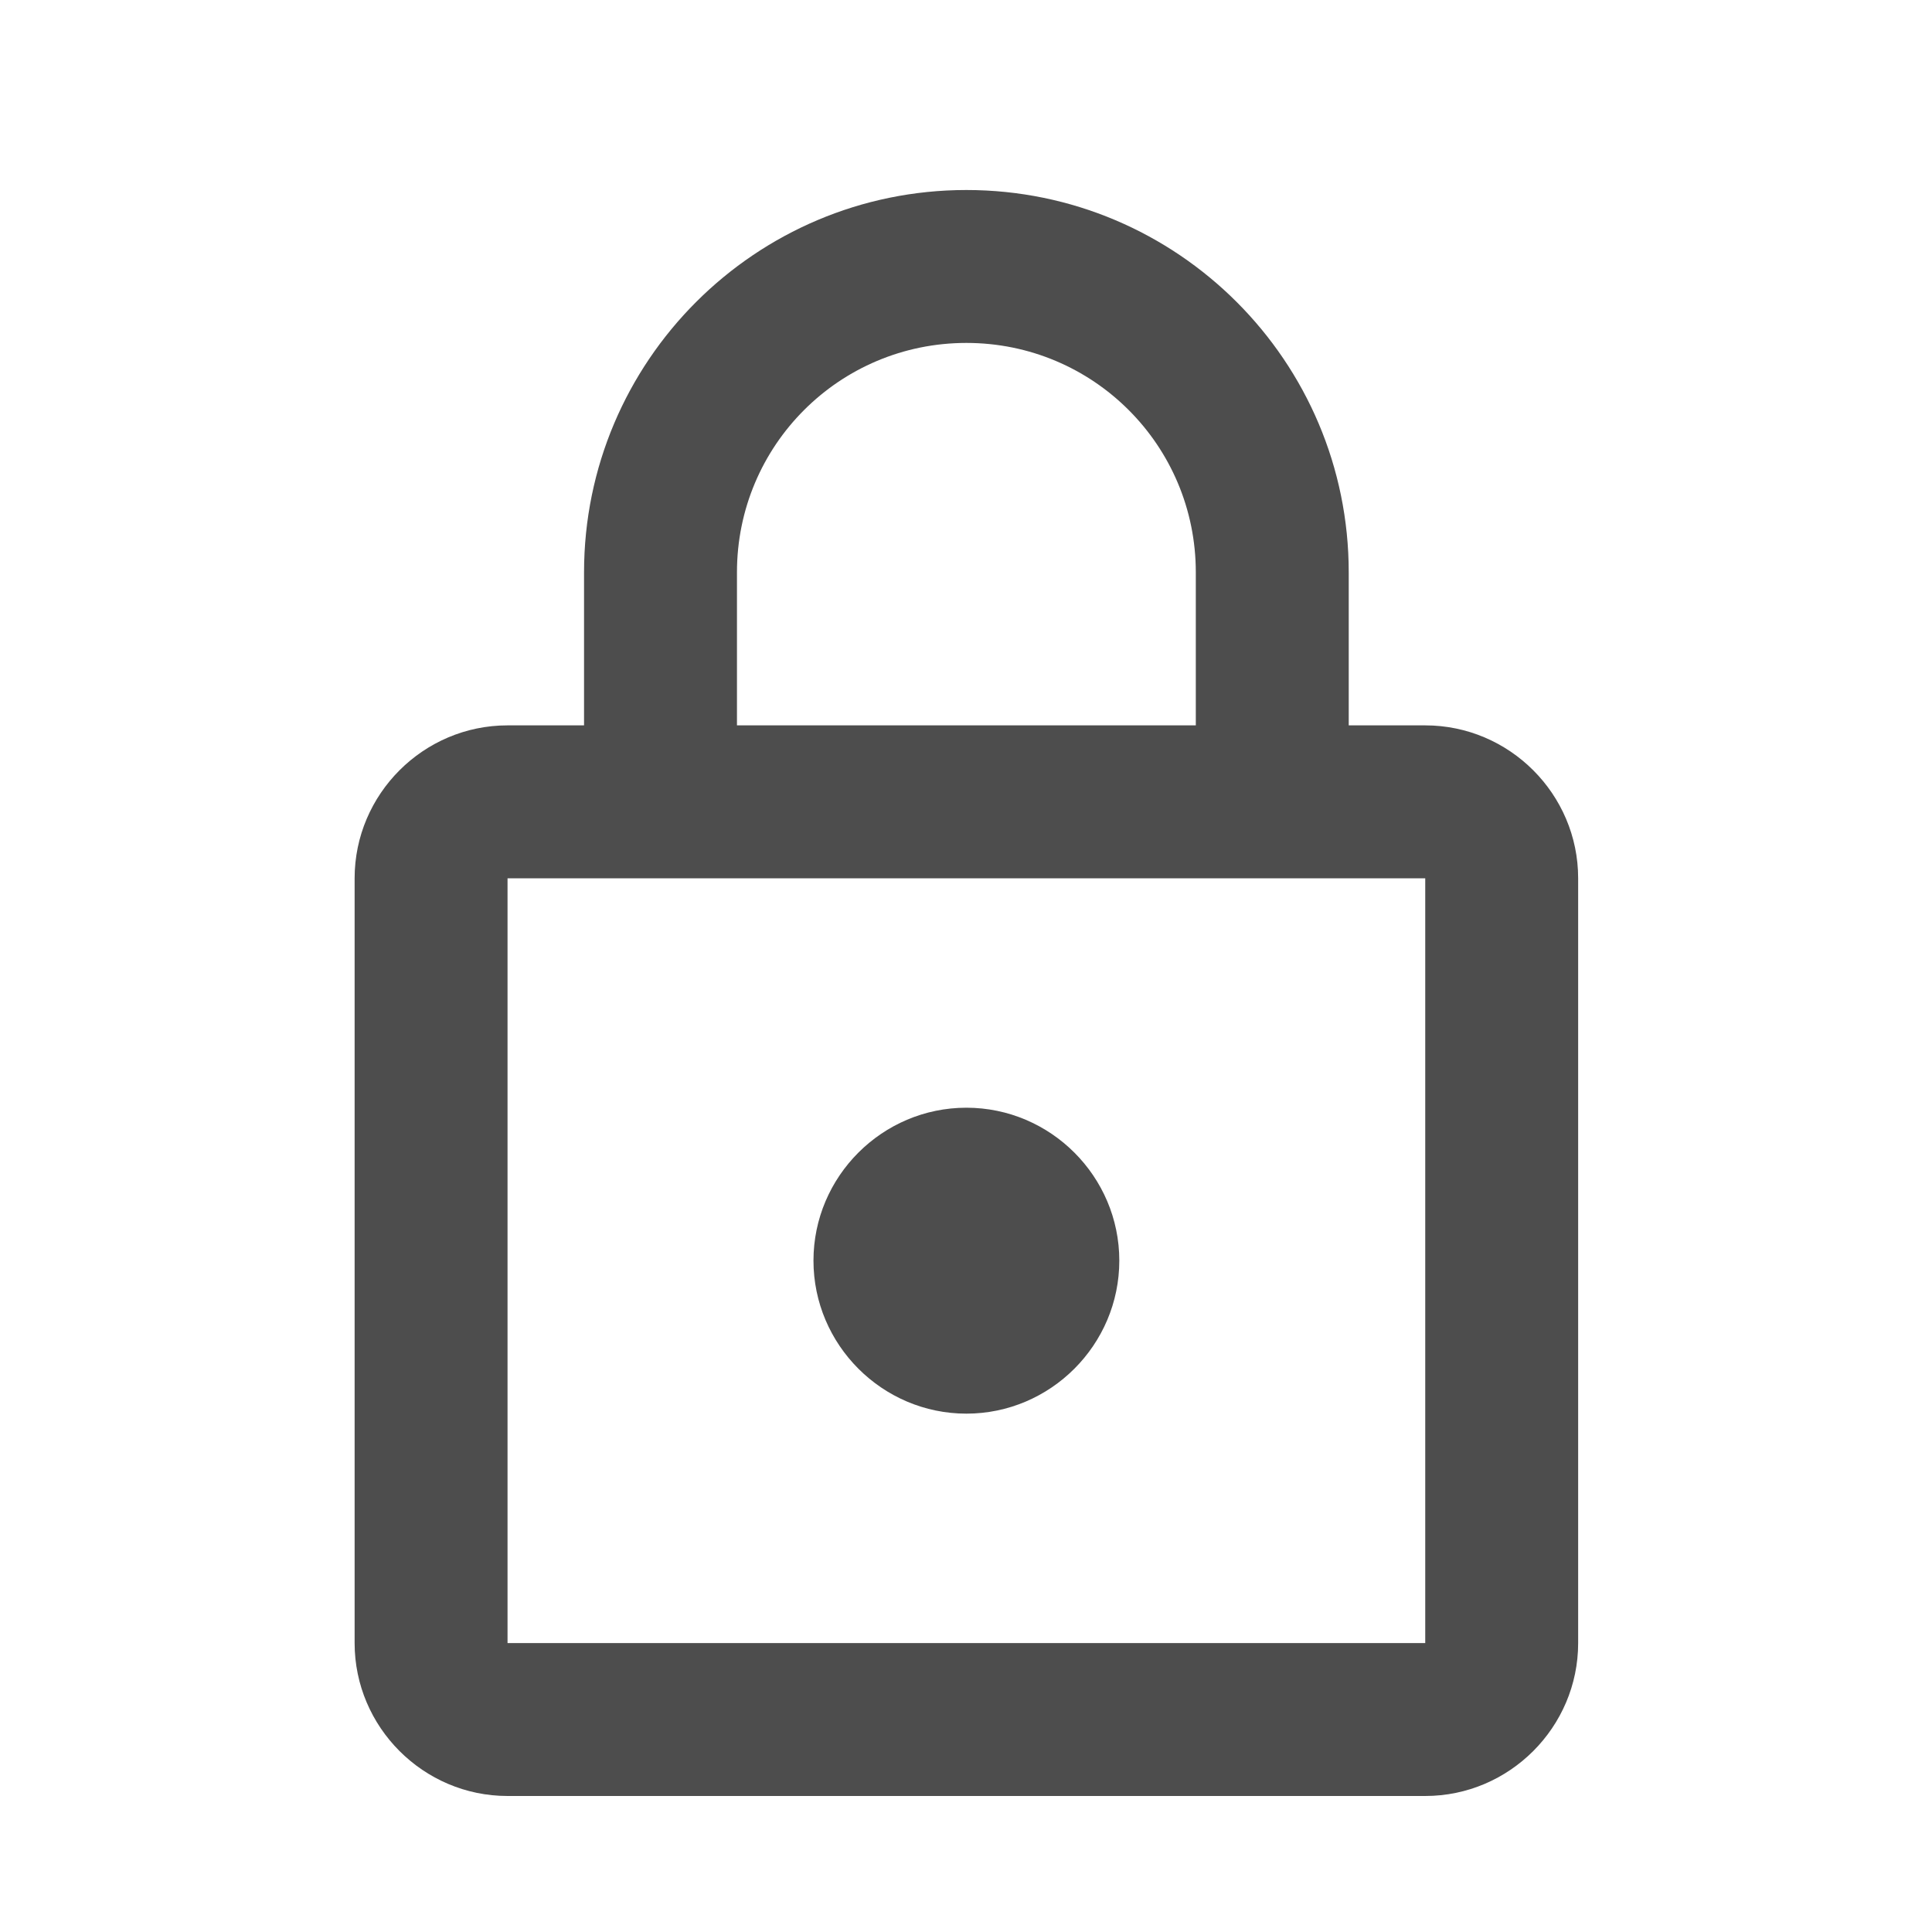
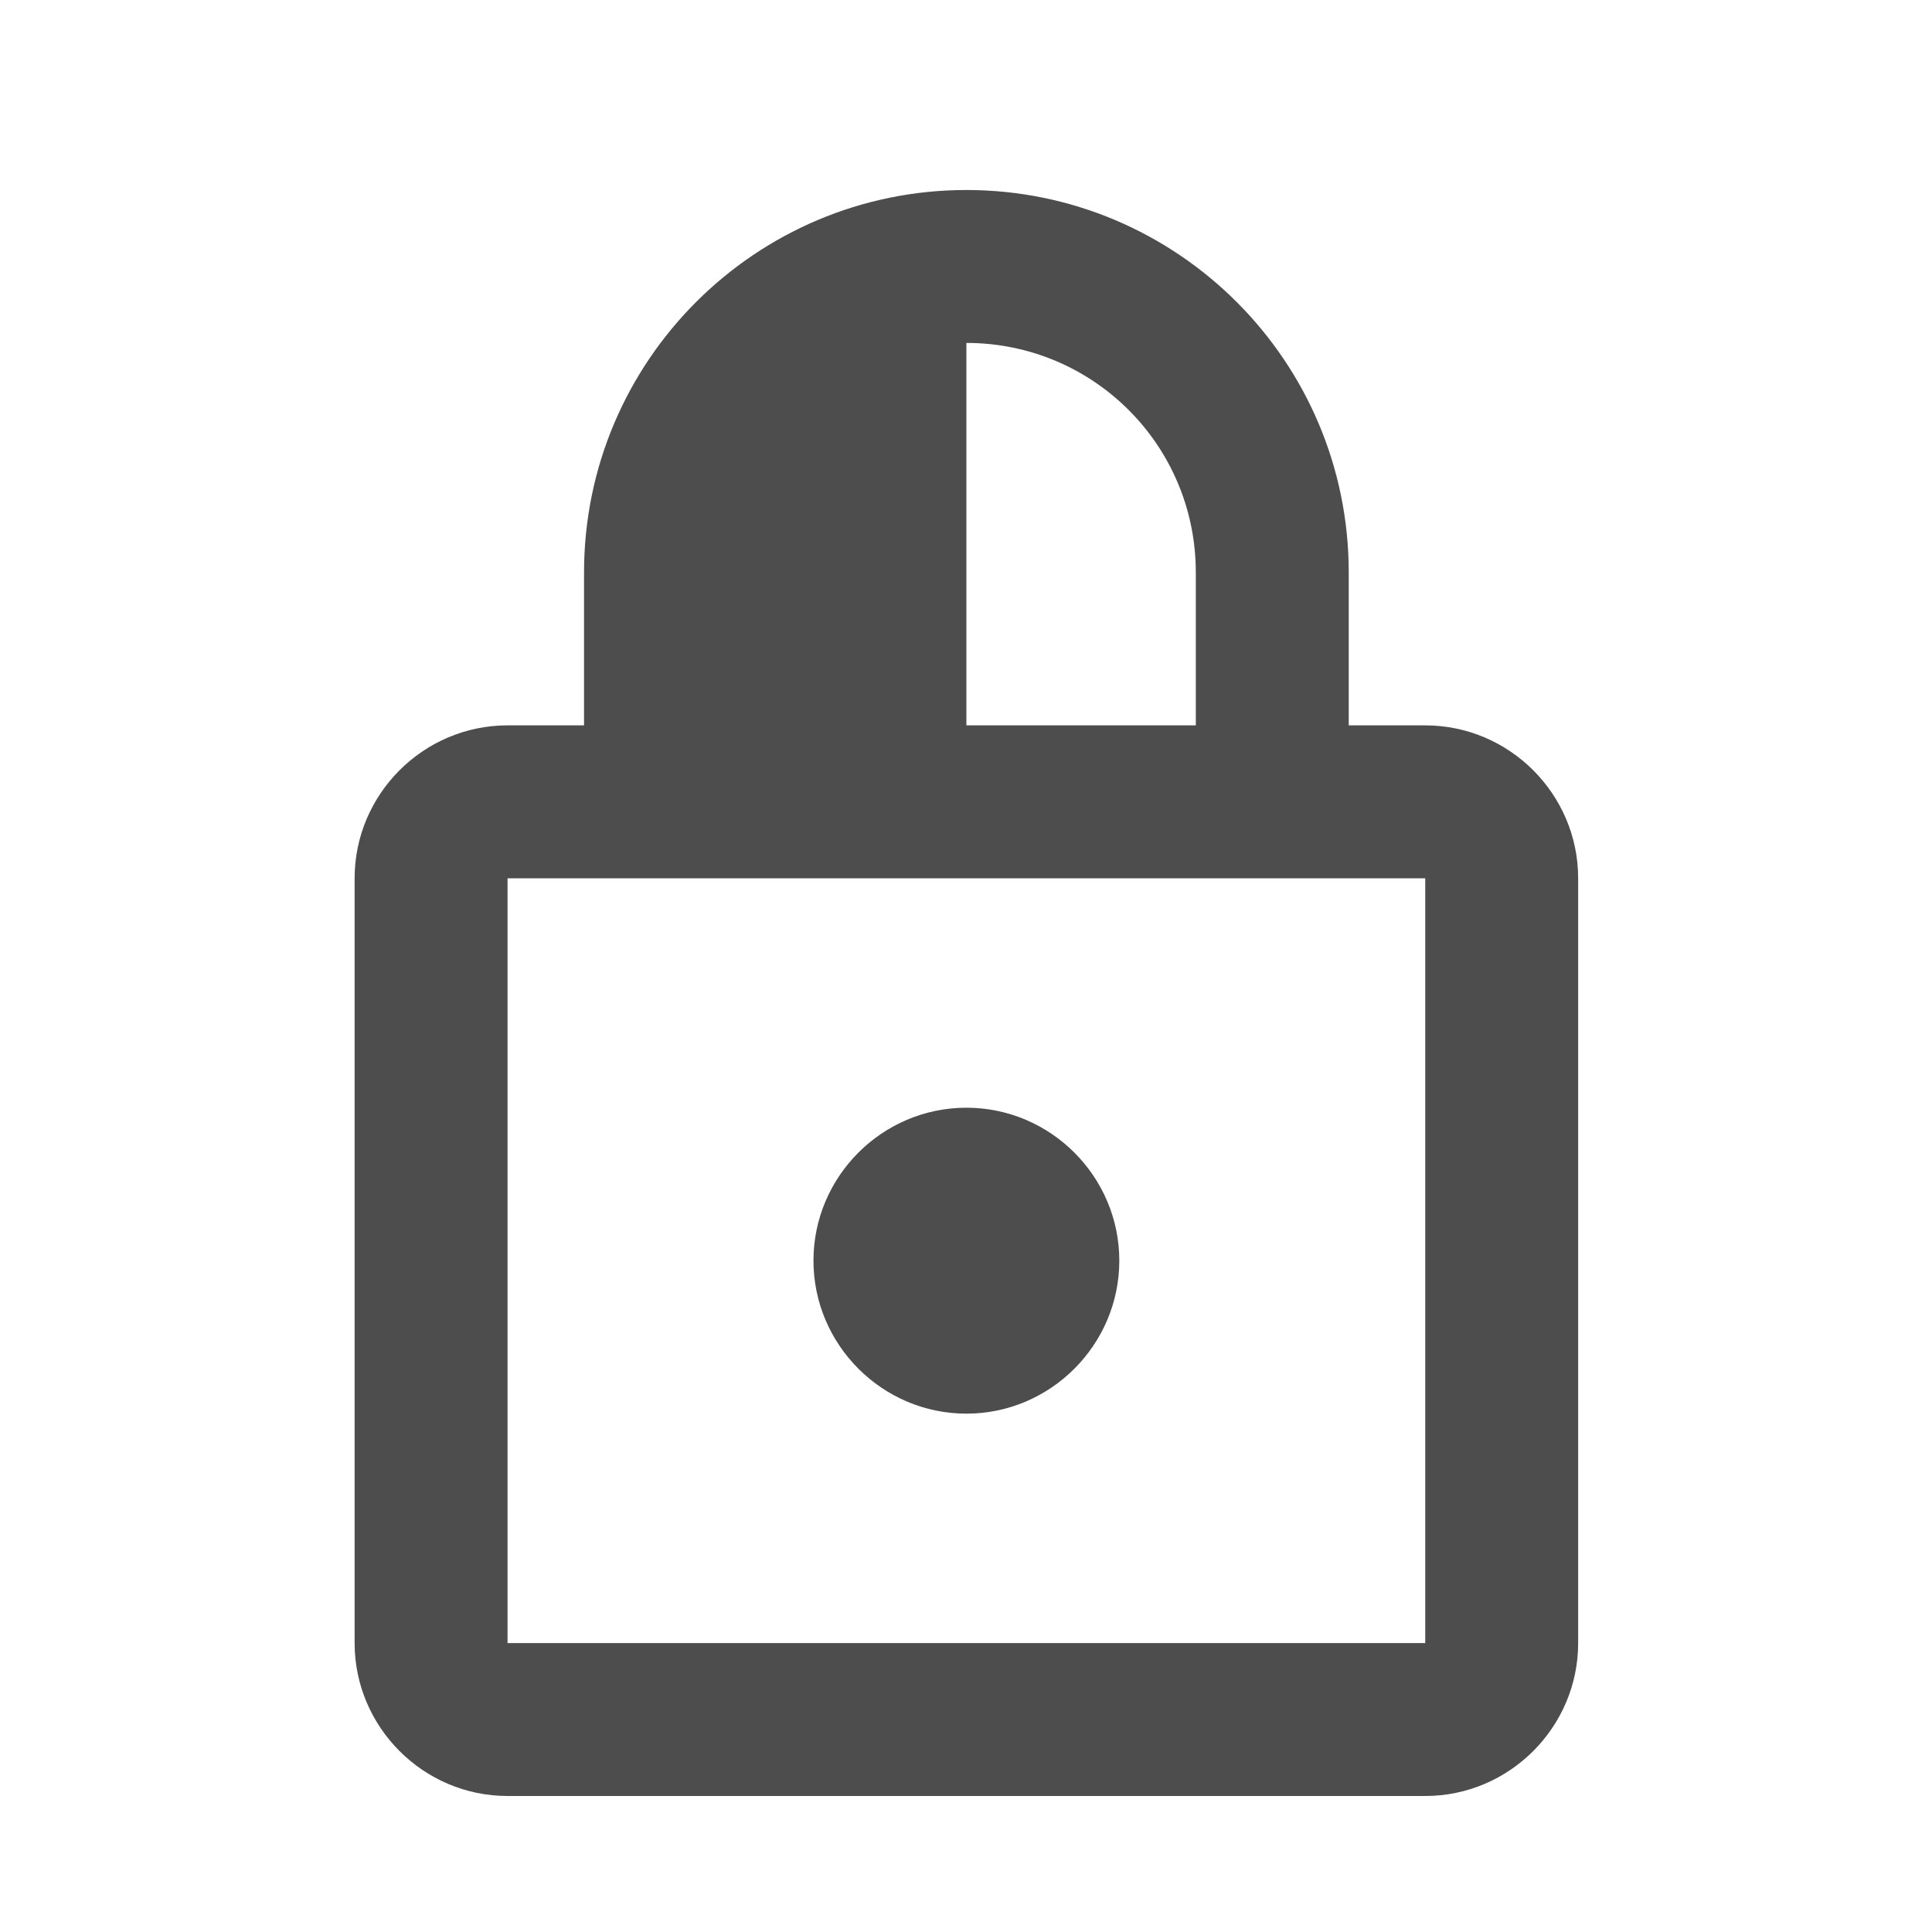
<svg xmlns="http://www.w3.org/2000/svg" width="20" height="20" viewBox="0 0 20 20" fill="none">
-   <path fill-rule="evenodd" clip-rule="evenodd" d="M13.962 7.509H14.754C15.625 7.509 16.337 8.221 16.337 9.092V17.009C16.337 17.879 15.625 18.592 14.754 18.592H5.254C4.383 18.592 3.671 17.879 3.671 17.009V9.092C3.671 8.221 4.383 7.509 5.254 7.509H6.046V5.925C6.046 3.74 7.819 1.967 10.004 1.967C12.189 1.967 13.962 3.74 13.962 5.925V7.509ZM10.004 3.55C8.69 3.55 7.629 4.611 7.629 5.925V7.509H12.379V5.925C12.379 4.611 11.318 3.55 10.004 3.55ZM5.254 17.009V9.092H14.754V17.009H5.254ZM11.587 13.05C11.587 13.921 10.875 14.634 10.004 14.634C9.133 14.634 8.421 13.921 8.421 13.05C8.421 12.179 9.133 11.467 10.004 11.467C10.875 11.467 11.587 12.179 11.587 13.05Z" fill="#4D4D4D" />
+   <path fill-rule="evenodd" clip-rule="evenodd" d="M13.962 7.509H14.754C15.625 7.509 16.337 8.221 16.337 9.092V17.009C16.337 17.879 15.625 18.592 14.754 18.592H5.254C4.383 18.592 3.671 17.879 3.671 17.009V9.092C3.671 8.221 4.383 7.509 5.254 7.509H6.046V5.925C6.046 3.74 7.819 1.967 10.004 1.967C12.189 1.967 13.962 3.74 13.962 5.925V7.509ZM10.004 3.55V7.509H12.379V5.925C12.379 4.611 11.318 3.55 10.004 3.55ZM5.254 17.009V9.092H14.754V17.009H5.254ZM11.587 13.05C11.587 13.921 10.875 14.634 10.004 14.634C9.133 14.634 8.421 13.921 8.421 13.05C8.421 12.179 9.133 11.467 10.004 11.467C10.875 11.467 11.587 12.179 11.587 13.05Z" fill="#4D4D4D" />
</svg>